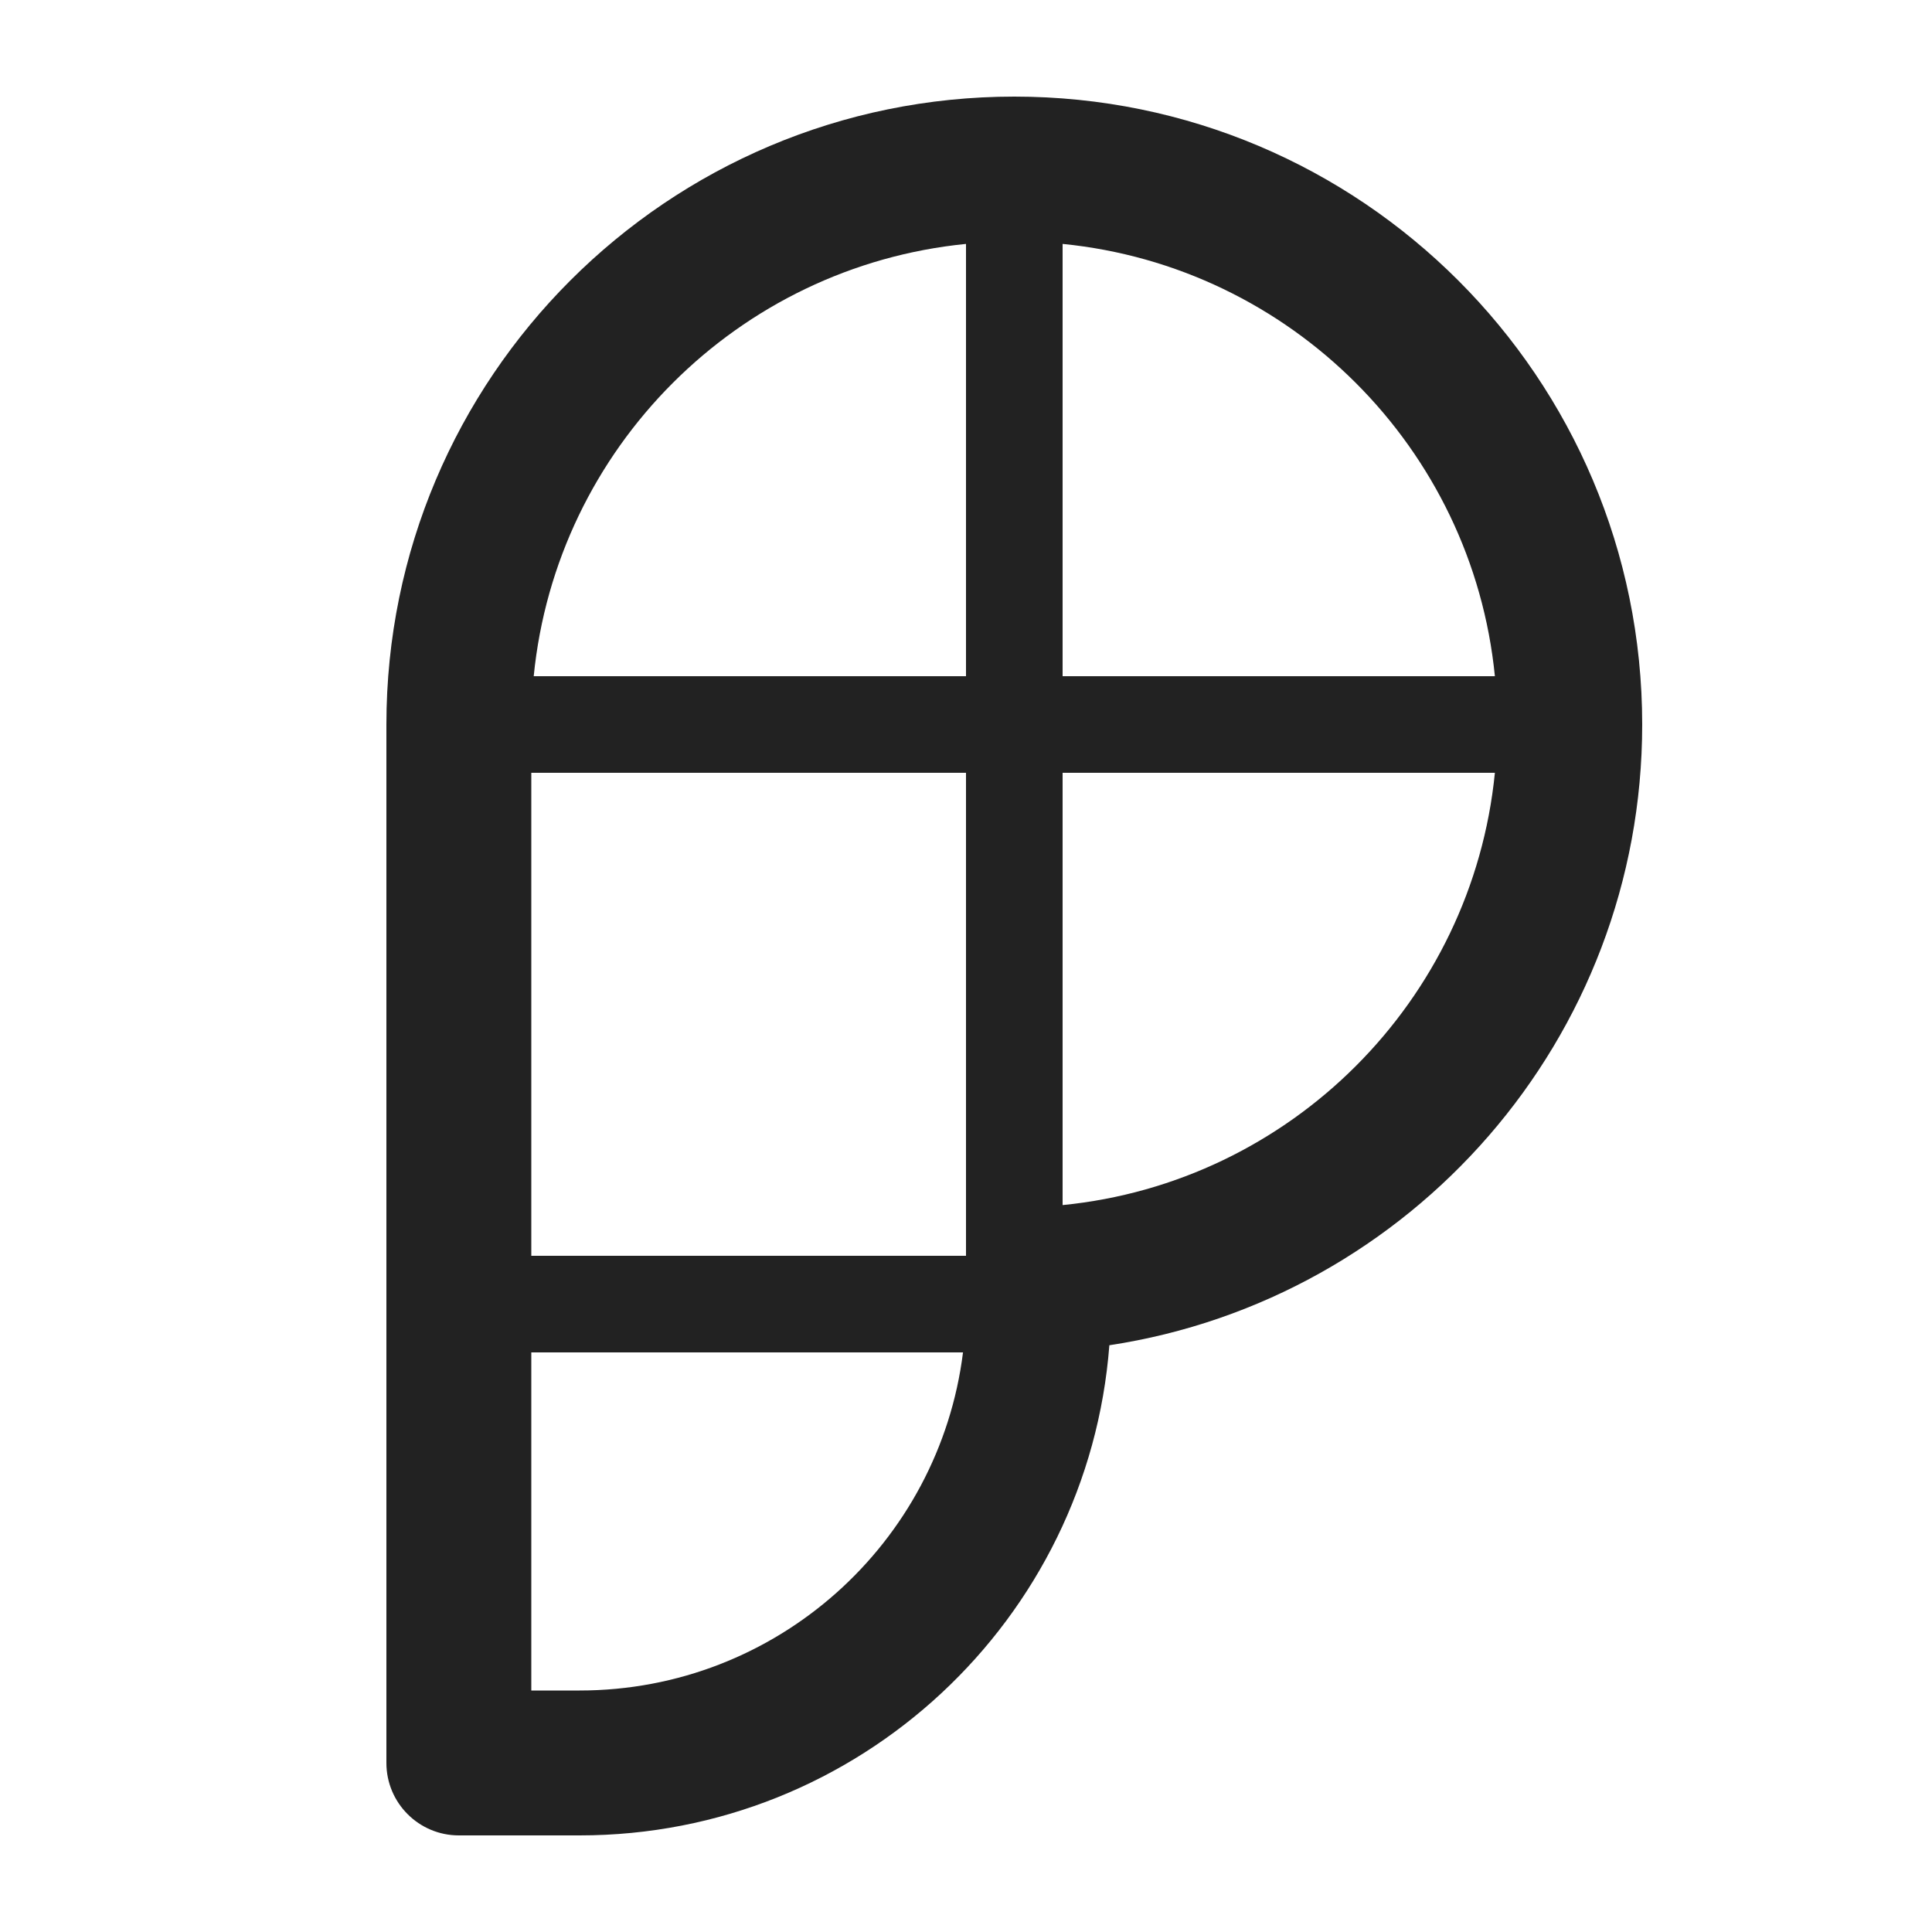
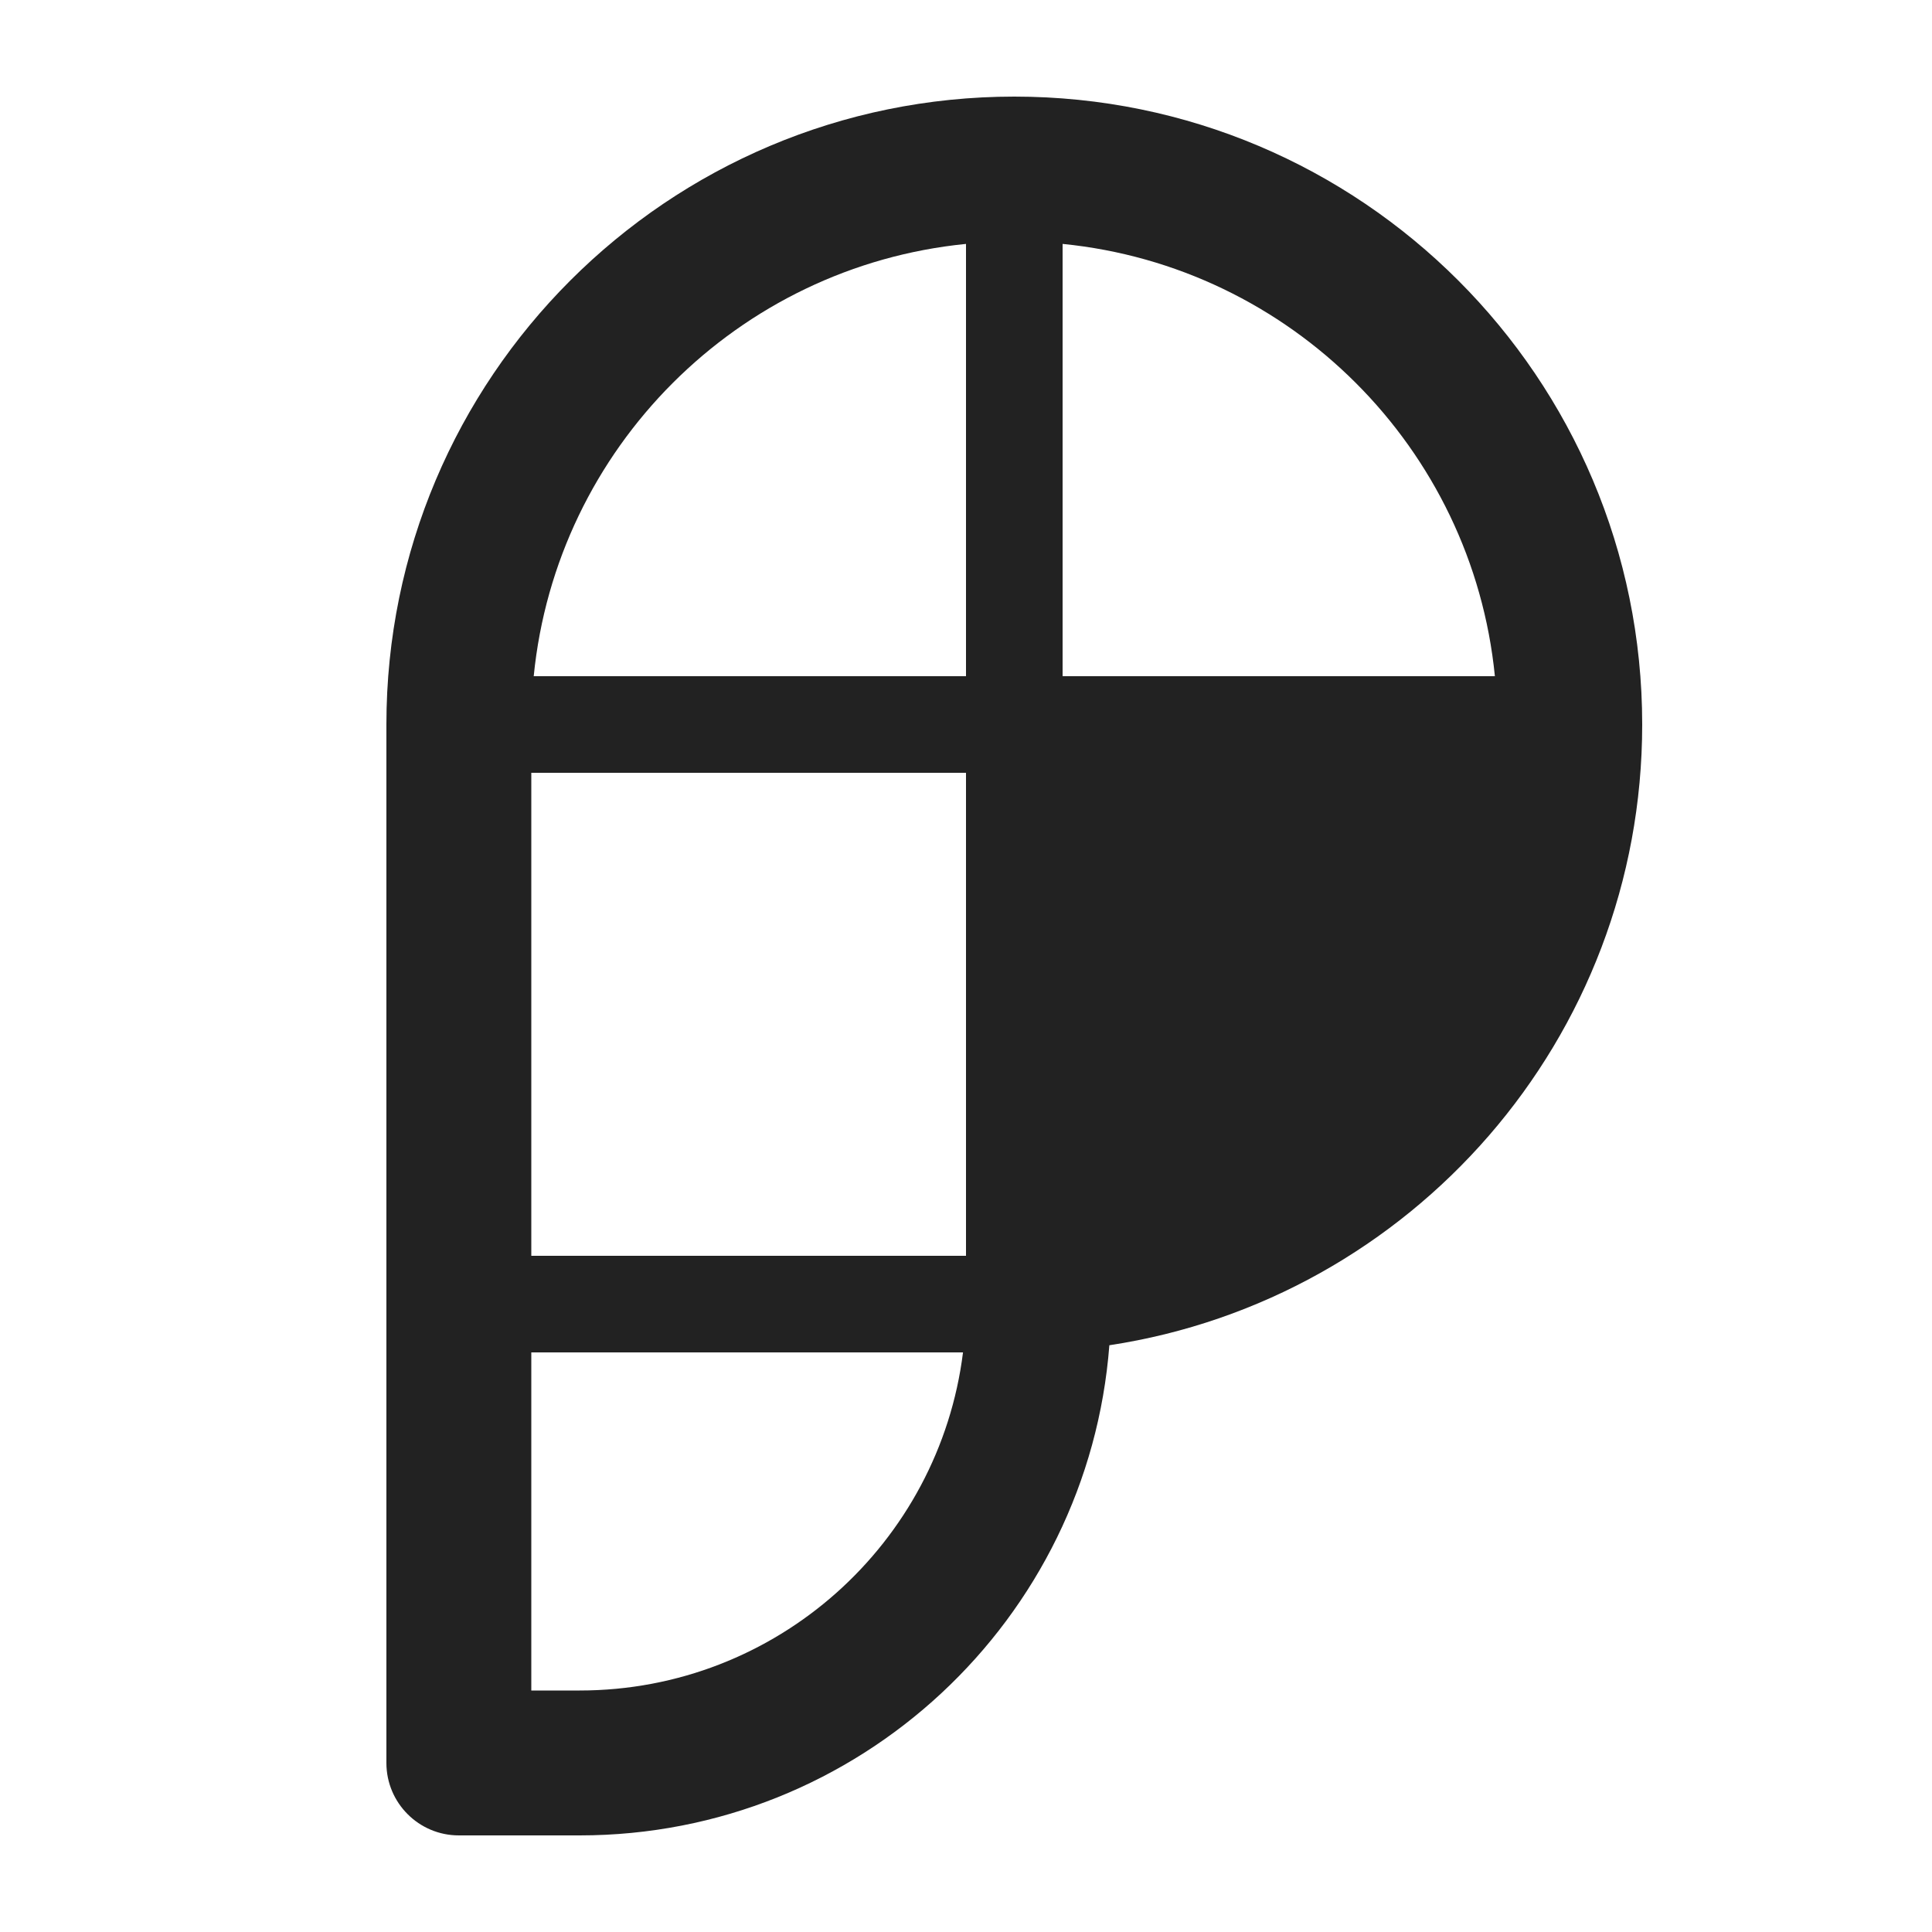
<svg xmlns="http://www.w3.org/2000/svg" width="20" height="20" viewBox="0 0 20 20" fill="none">
-   <path fill-rule="evenodd" clip-rule="evenodd" d="M4 7.5C4 3.91 6.91 1 10.5 1C14.09 1 17 3.91 17 7.5C17 10.755 14.607 13.452 11.484 13.926C11.266 16.765 8.894 19 6 19H4.75C4.336 19 4 18.664 4 18.25V7.5ZM5.525 7C5.759 4.638 7.638 2.759 10 2.525V7H5.525ZM5.5 13V8H10V13H5.5ZM5.5 14V17.5H6C8.04 17.5 9.723 15.973 9.969 14H5.5ZM15.475 8C15.241 10.362 13.362 12.241 11 12.475V8H15.475ZM11 2.525C13.362 2.759 15.241 4.638 15.475 7H11V2.525Z" fill="#222222" />
+   <path fill-rule="evenodd" clip-rule="evenodd" d="M4 7.5C4 3.91 6.91 1 10.5 1C14.09 1 17 3.91 17 7.5C17 10.755 14.607 13.452 11.484 13.926C11.266 16.765 8.894 19 6 19H4.75C4.336 19 4 18.664 4 18.25V7.5ZM5.525 7C5.759 4.638 7.638 2.759 10 2.525V7H5.525ZM5.5 13V8H10V13H5.5ZM5.5 14V17.5H6C8.04 17.5 9.723 15.973 9.969 14H5.5ZM15.475 8V8H15.475ZM11 2.525C13.362 2.759 15.241 4.638 15.475 7H11V2.525Z" fill="#222222" />
</svg>